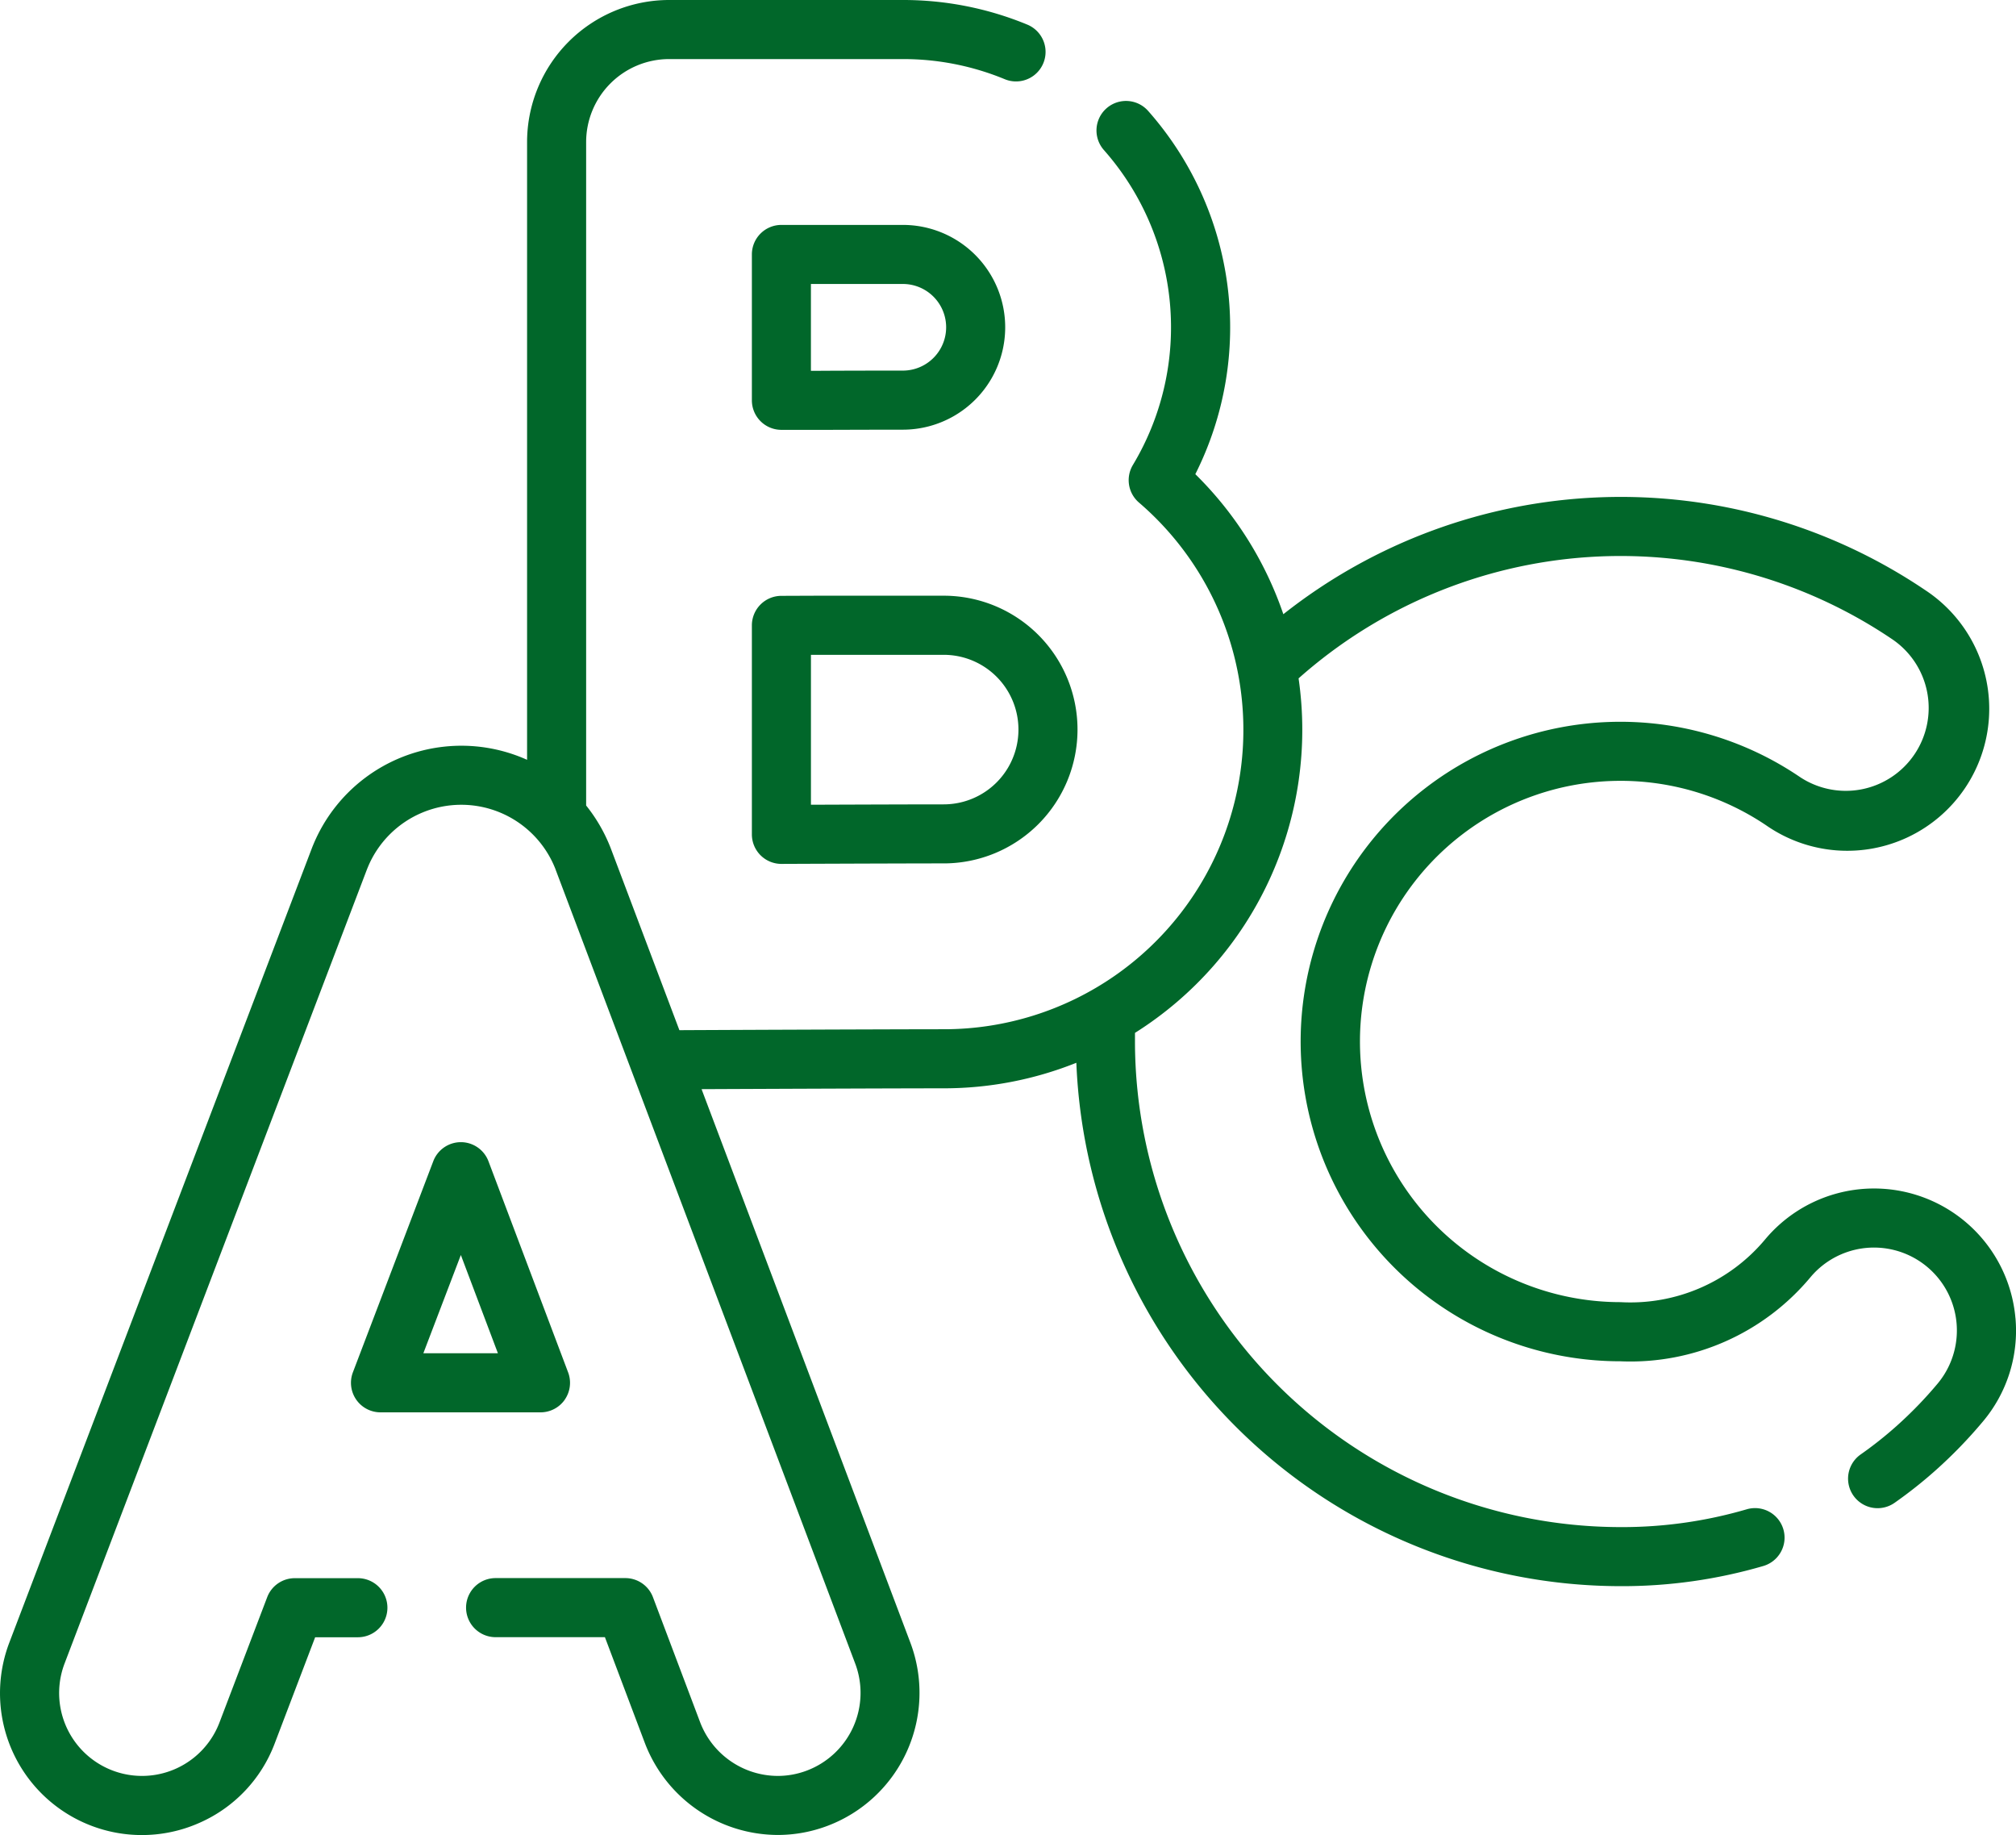
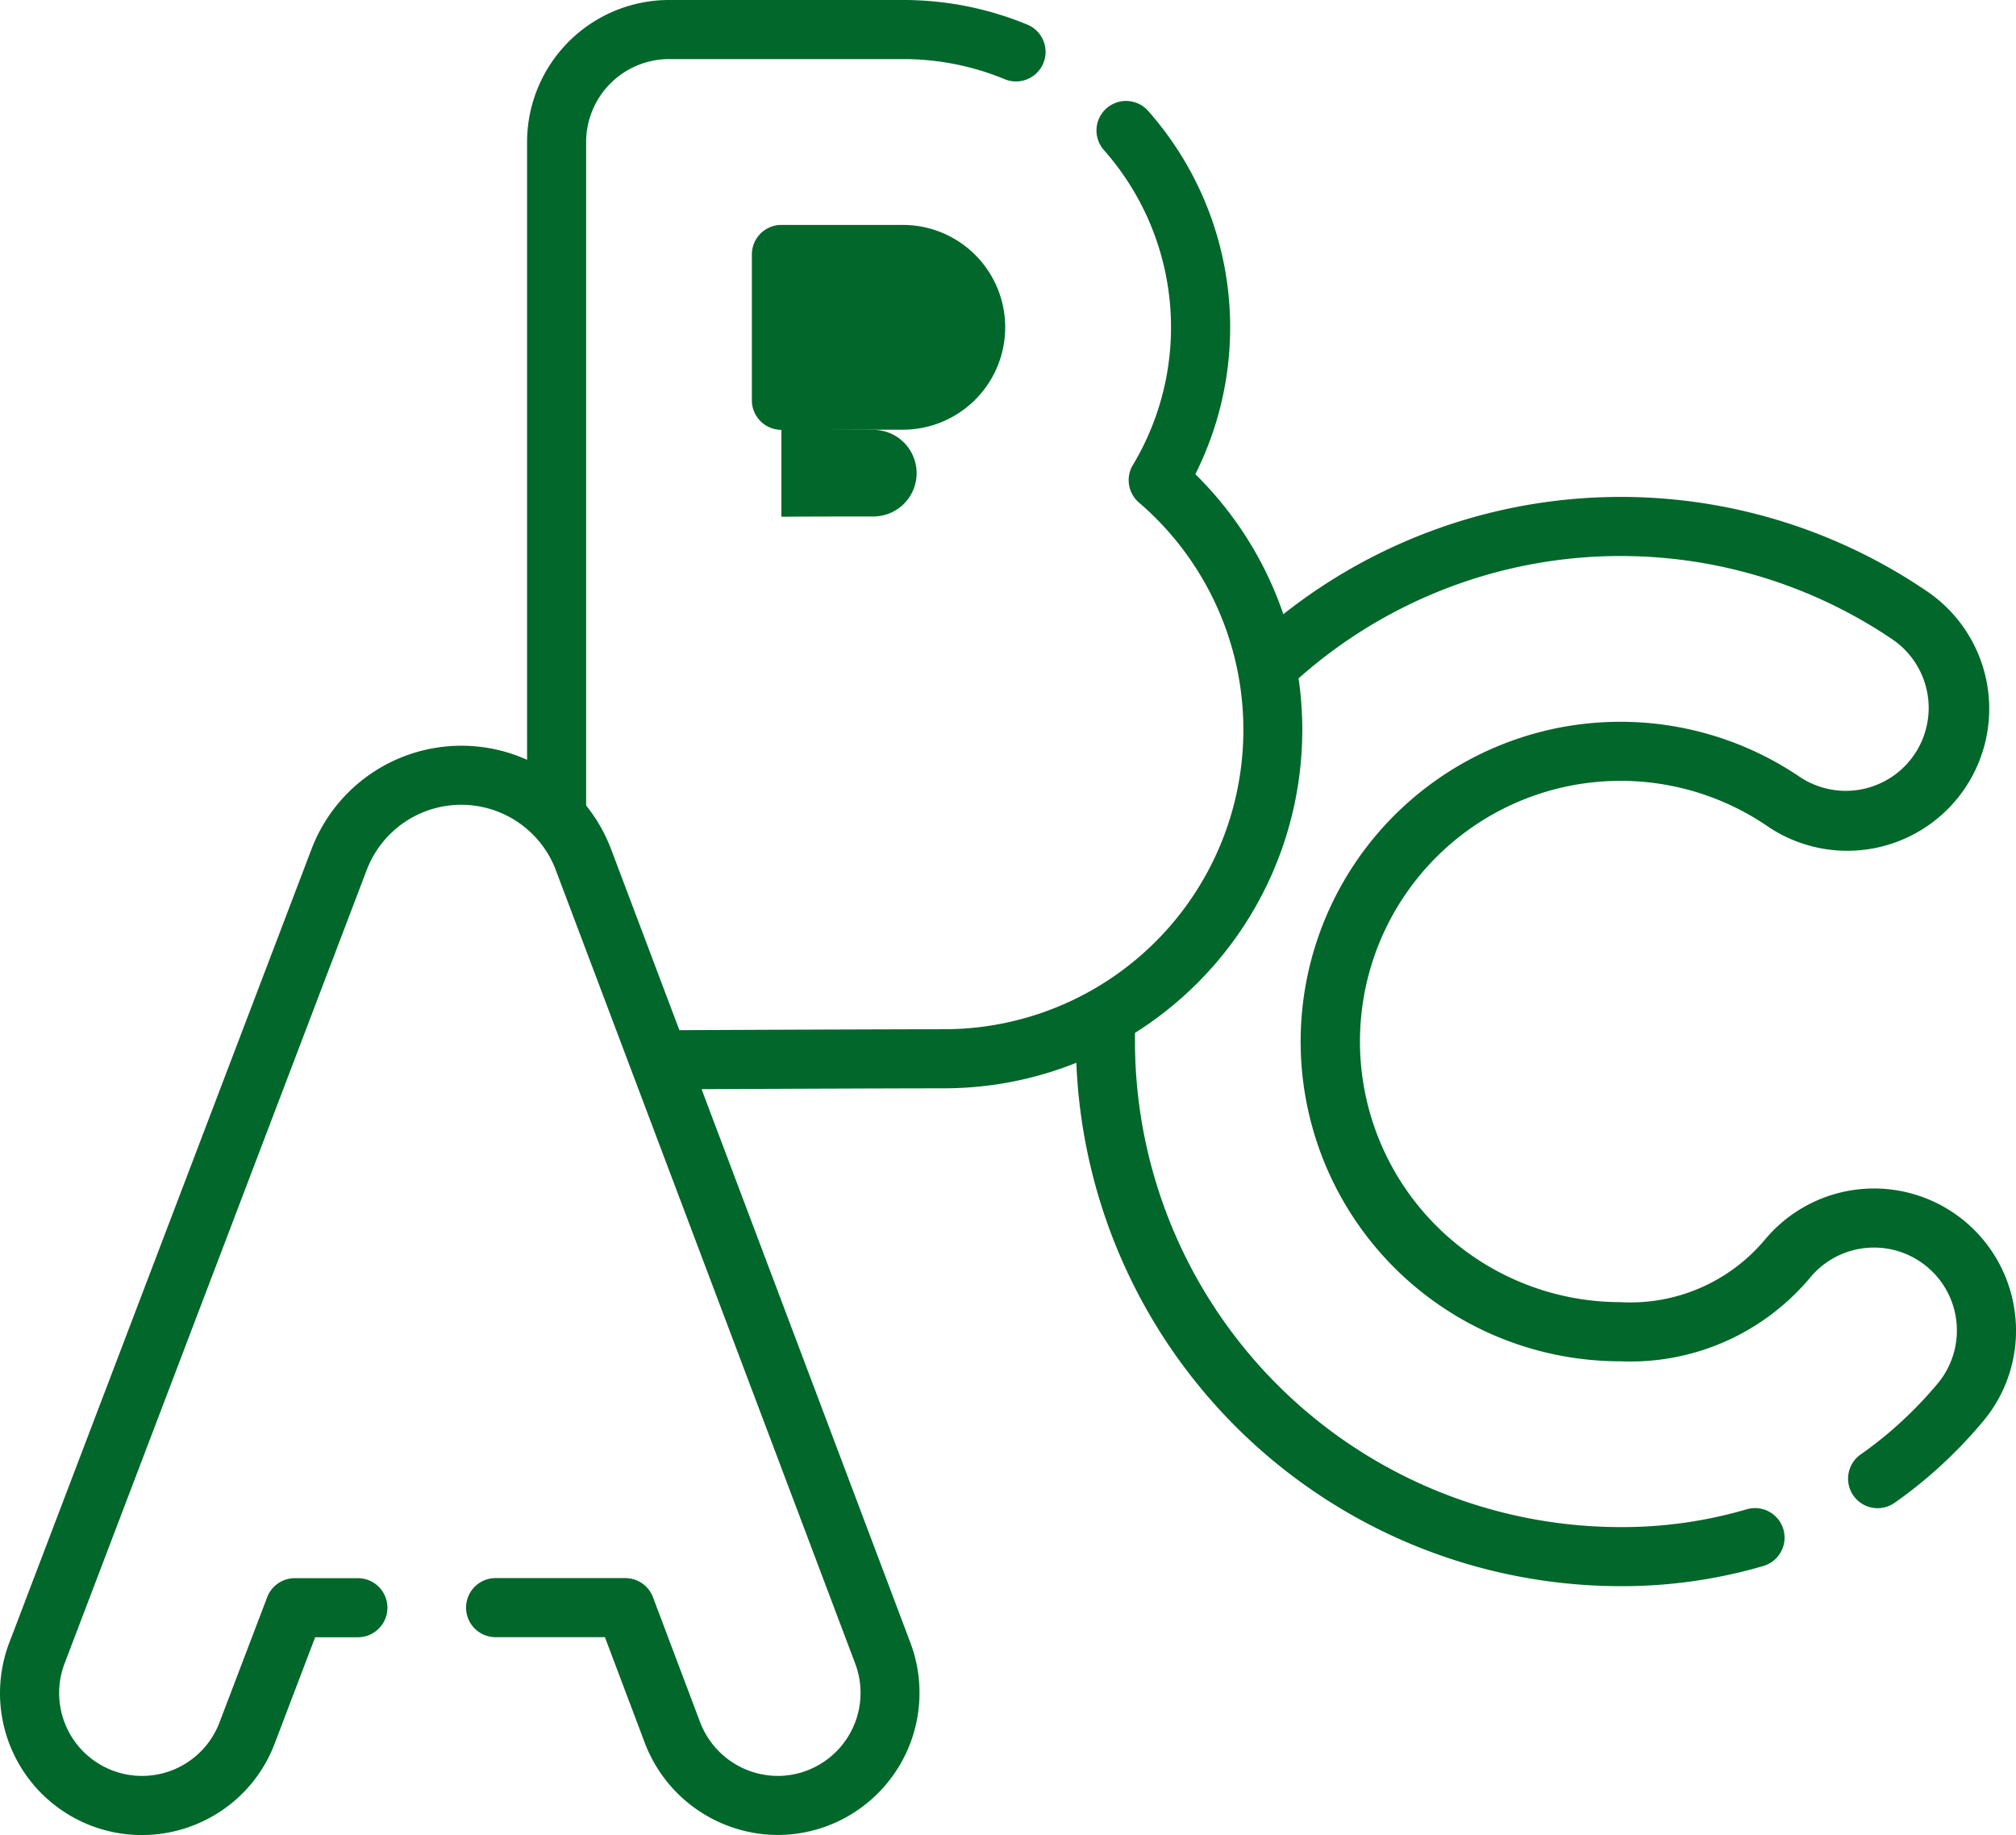
<svg xmlns="http://www.w3.org/2000/svg" width="96.765" height="88.059" viewBox="0 0 96.765 88.059">
  <defs>
    <clipPath id="clip-path">
      <rect id="Rectangle_203" data-name="Rectangle 203" width="96.765" height="88.059" fill="#01672a" />
    </clipPath>
  </defs>
  <g id="Group_576" data-name="Group 576" transform="translate(0 -10.03)">
    <g id="Group_575" data-name="Group 575" transform="translate(0 10.03)" clip-path="url(#clip-path)">
      <path id="Path_605" data-name="Path 605" d="M96.739,63.251a6.813,6.813,0,0,0-12.007-3.784,8.428,8.428,0,0,1-6.953,3.019A12.508,12.508,0,1,1,84.767,39.6,6.814,6.814,0,1,0,92.4,28.312a26.112,26.112,0,0,0-30.8,1.162,17.242,17.242,0,0,0-4.225-6.72A15.672,15.672,0,0,0,55.11,5.323,1.417,1.417,0,0,0,52.986,7.2a12.838,12.838,0,0,1,1.391,15.114,1.417,1.417,0,0,0,.29,1.8A14.369,14.369,0,0,1,45.3,49.39c-2.3,0-10.565.034-12.689.045l-3.287-8.708c-.024-.063-.049-.127-.071-.178a7.725,7.725,0,0,0-1.118-1.895V6.815a3.985,3.985,0,0,1,3.98-3.98H43.336a12.762,12.762,0,0,1,4.893.966A1.417,1.417,0,0,0,49.31,1.181,15.586,15.586,0,0,0,43.336,0H32.112A6.823,6.823,0,0,0,25.3,6.815V36.461a7.695,7.695,0,0,0-10.269,4.091c-.024.056-.047.115-.069.173L.451,78.817a6.809,6.809,0,0,0,9.154,8.642,6.766,6.766,0,0,0,3.58-3.792l1.943-5.1h2.051a1.417,1.417,0,0,0,0-2.835H14.151a1.417,1.417,0,0,0-1.325.913l-2.291,6.014A3.978,3.978,0,1,1,3.1,79.827l14.511-38.1.008-.02c.006-.016.013-.033.02-.049l.009-.022a4.854,4.854,0,0,1,8.986,0c.015.035.028.07.038.1l14.38,38.1a3.985,3.985,0,0,1-2.322,5.128,3.932,3.932,0,0,1-1.4.257,4,4,0,0,1-3.724-2.576l-2.264-6a1.417,1.417,0,0,0-1.326-.917H23.789a1.417,1.417,0,0,0,0,2.835h5.247l1.918,5.081a6.848,6.848,0,0,0,6.376,4.41,6.75,6.75,0,0,0,2.4-.441,6.822,6.822,0,0,0,3.97-8.779L33.675,52.265c3-.013,9.551-.04,11.621-.04A17.129,17.129,0,0,0,51.664,51,26.167,26.167,0,0,0,77.779,76.115a24.14,24.14,0,0,0,6.864-.969,1.417,1.417,0,0,0-.806-2.718,21.306,21.306,0,0,1-6.059.853,23.328,23.328,0,0,1-23.3-23.3c0-.141,0-.278,0-.416a17.187,17.187,0,0,0,7.853-17.012,23.276,23.276,0,0,1,28.474-1.891,3.979,3.979,0,1,1-4.455,6.594,15.344,15.344,0,1,0-8.574,28.068A11.251,11.251,0,0,0,86.9,61.291,3.978,3.978,0,1,1,93,66.4a19.523,19.523,0,0,1-1.97,2.033,18.773,18.773,0,0,1-1.72,1.362,1.417,1.417,0,1,0,1.626,2.322,21.589,21.589,0,0,0,1.98-1.568,22.384,22.384,0,0,0,2.256-2.328,6.765,6.765,0,0,0,1.568-4.974" transform="translate(-0.001)" fill="#01672a" />
-       <path id="Path_606" data-name="Path 606" d="M254.615,213.135a1.417,1.417,0,0,0,1.417,1.417h.006c3.984-.016,6.6-.024,7.784-.024a6.423,6.423,0,1,0,0-12.846H257.81l-1.783.007a1.418,1.418,0,0,0-1.412,1.417Zm2.835-8.616h6.372a3.588,3.588,0,1,1,0,7.176c-1.037,0-3.178.006-6.372.018Z" transform="translate(-218.526 -173.096)" fill="#01672a" />
-       <path id="Path_607" data-name="Path 607" d="M256.032,85.978h1.747c1.693-.006,3.247-.01,4.082-.01a4.913,4.913,0,1,0,0-9.826h-5.829a1.417,1.417,0,0,0-1.417,1.417v7a1.417,1.417,0,0,0,1.417,1.417m1.417-7h4.412a2.078,2.078,0,1,1,0,4.157c-.836,0-2.395,0-4.087.01h-.325Z" transform="translate(-218.526 -65.349)" fill="#01672a" />
-       <path id="Path_608" data-name="Path 608" d="M129.1,399.037a1.418,1.418,0,0,0,.16-1.307L125.437,387.6a1.418,1.418,0,0,0-1.324-.917h0a1.418,1.418,0,0,0-1.325.913l-3.858,10.13a1.417,1.417,0,0,0,1.325,1.922h7.681a1.417,1.417,0,0,0,1.166-.611m-6.791-2.224,1.8-4.715,1.779,4.715Z" transform="translate(-101.991 -331.874)" fill="#01672a" />
+       <path id="Path_607" data-name="Path 607" d="M256.032,85.978h1.747c1.693-.006,3.247-.01,4.082-.01a4.913,4.913,0,1,0,0-9.826h-5.829a1.417,1.417,0,0,0-1.417,1.417v7a1.417,1.417,0,0,0,1.417,1.417h4.412a2.078,2.078,0,1,1,0,4.157c-.836,0-2.395,0-4.087.01h-.325Z" transform="translate(-218.526 -65.349)" fill="#01672a" />
    </g>
  </g>
</svg>